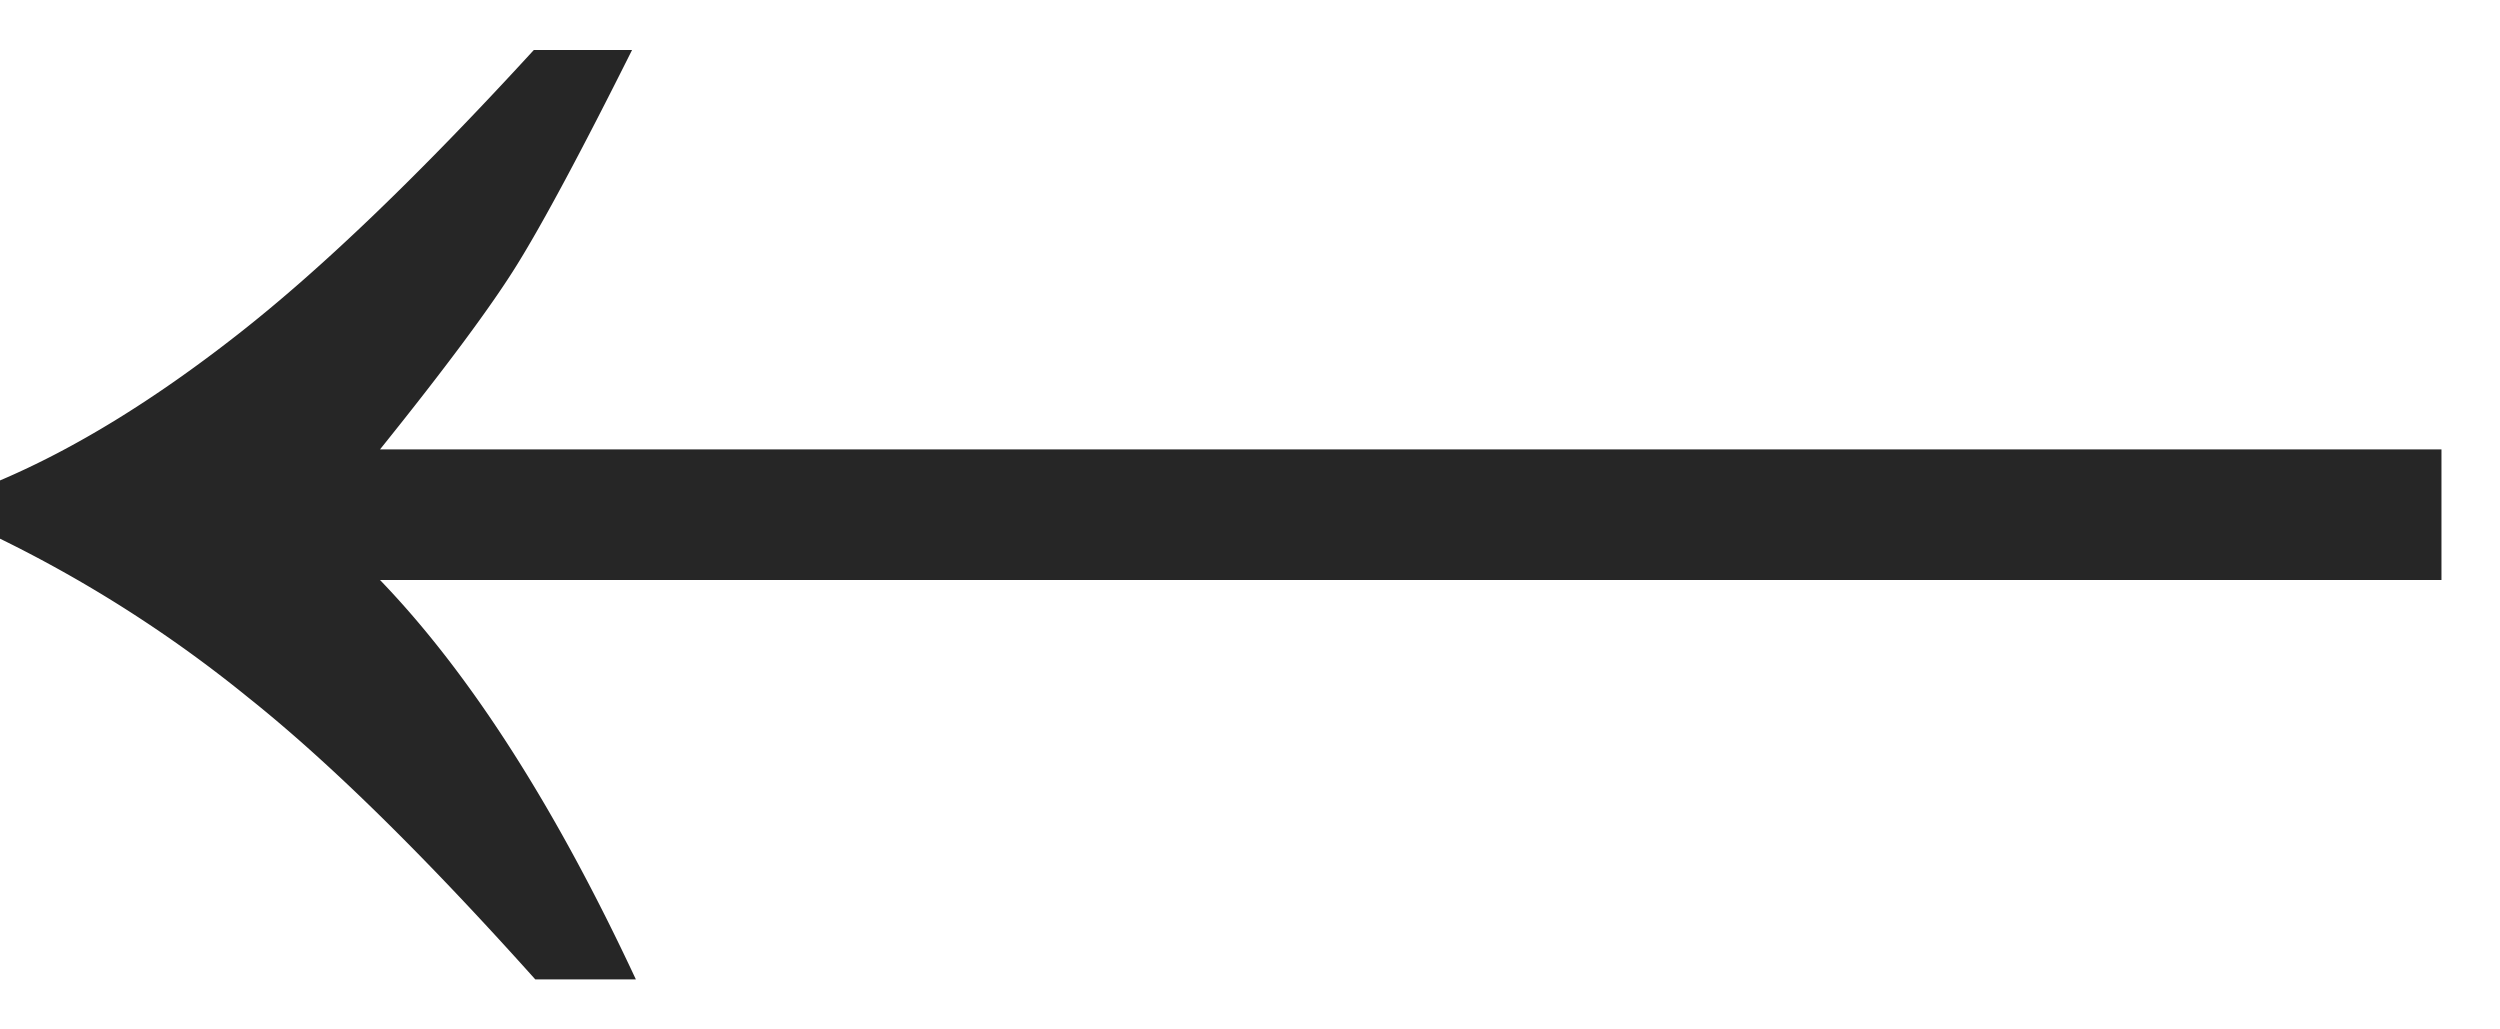
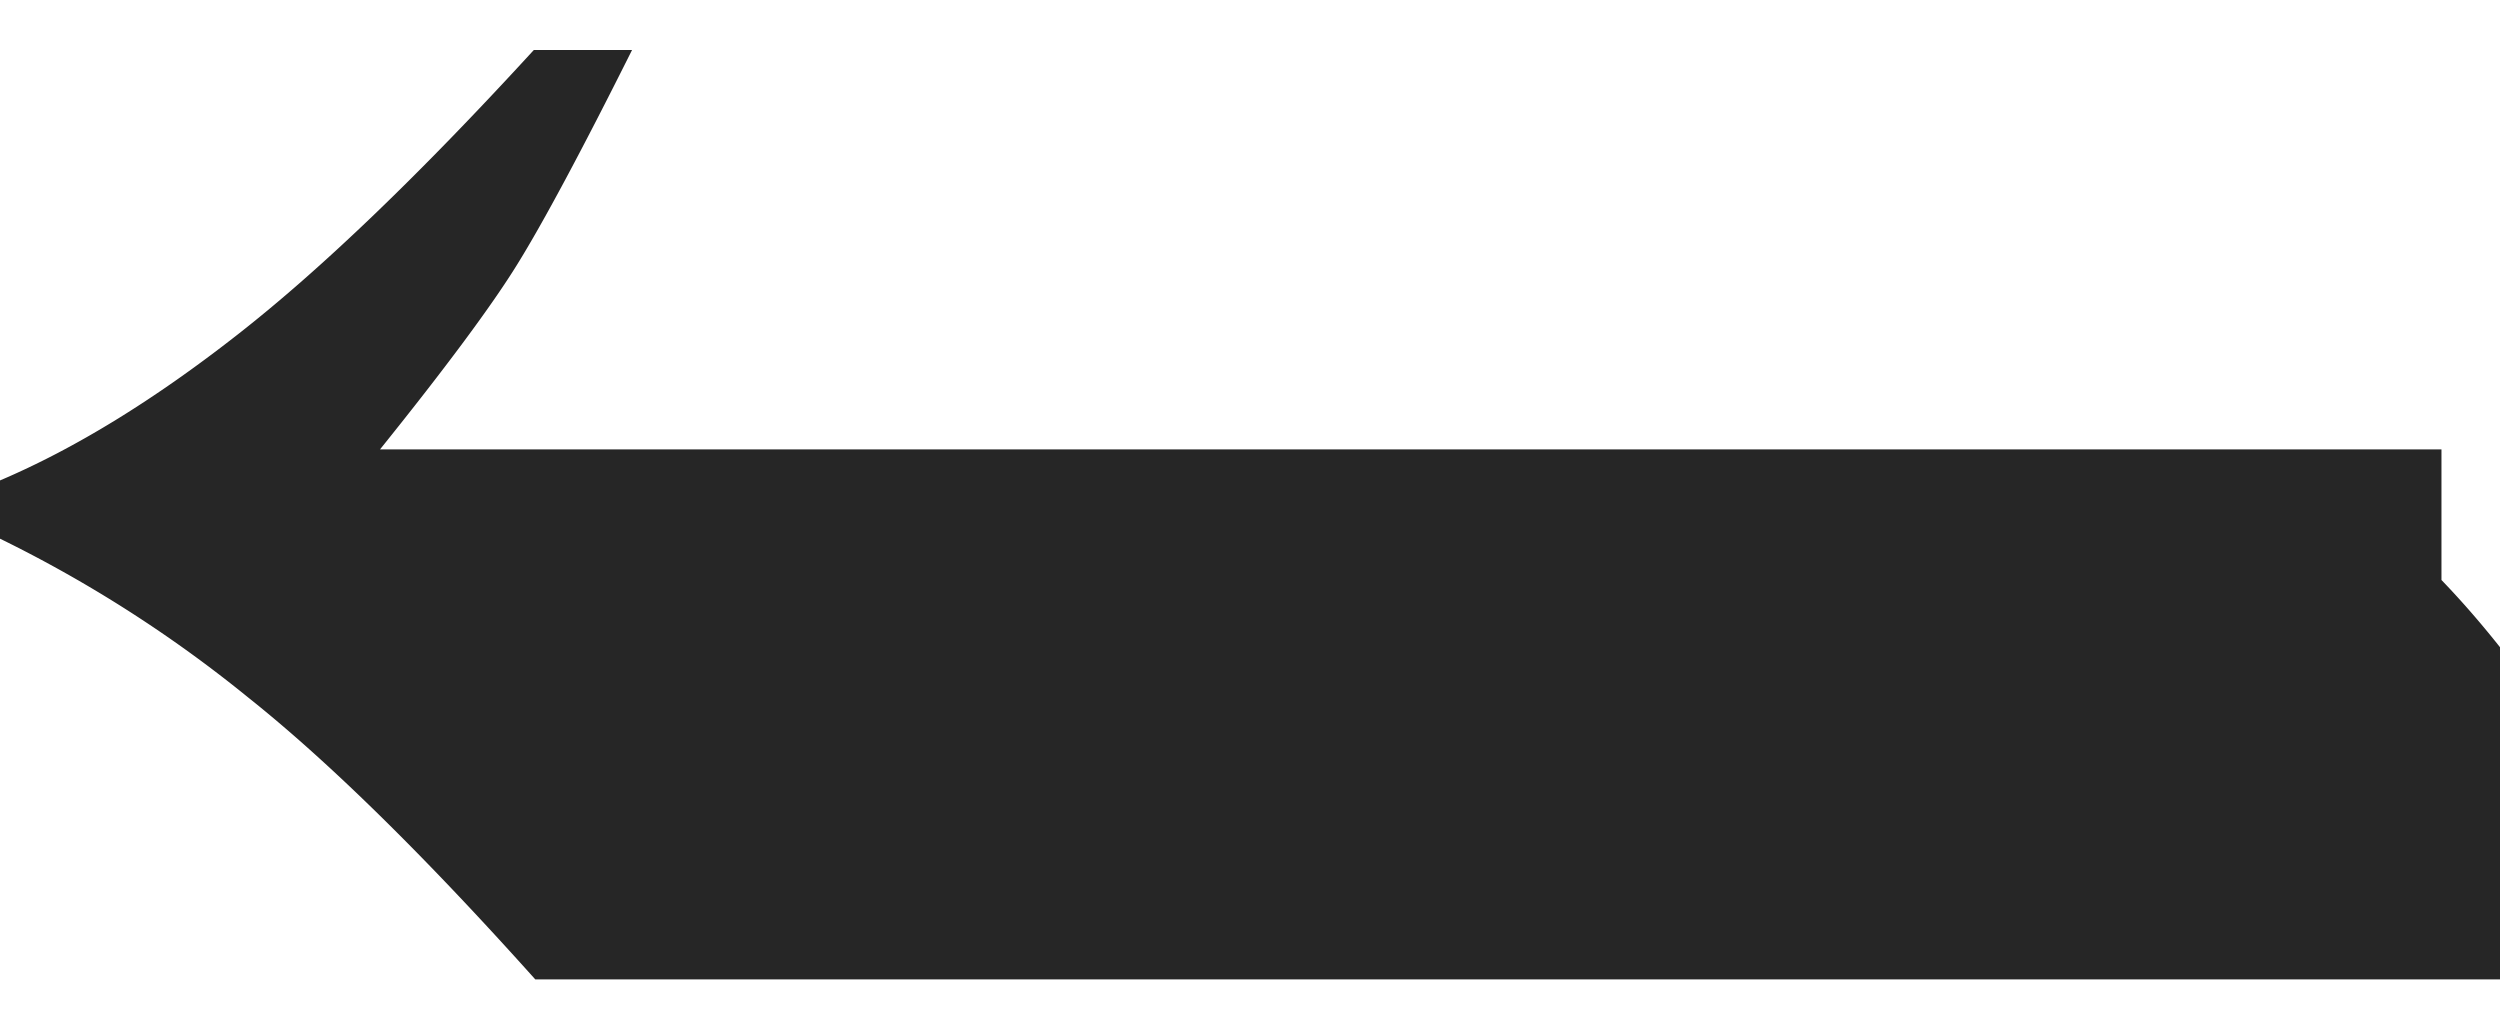
<svg xmlns="http://www.w3.org/2000/svg" width="17" height="7" fill="none">
-   <path d="M3.63.34h.668c-.346.692-.607 1.178-.782 1.46-.17.275-.48.694-.932 1.256h14.018v.888H2.584c.61.633 1.19 1.538 1.74 2.716H3.64c-.756-.844-1.407-1.483-1.951-1.916A8.822 8.822 0 0 0 0 3.663v-.396c.51-.217 1.049-.548 1.617-.993.569-.445 1.24-1.09 2.013-1.934Z" fill="#262626" />
+   <path d="M3.63.34h.668c-.346.692-.607 1.178-.782 1.46-.17.275-.48.694-.932 1.256h14.018v.888c.61.633 1.19 1.538 1.74 2.716H3.64c-.756-.844-1.407-1.483-1.951-1.916A8.822 8.822 0 0 0 0 3.663v-.396c.51-.217 1.049-.548 1.617-.993.569-.445 1.24-1.09 2.013-1.934Z" fill="#262626" />
</svg>